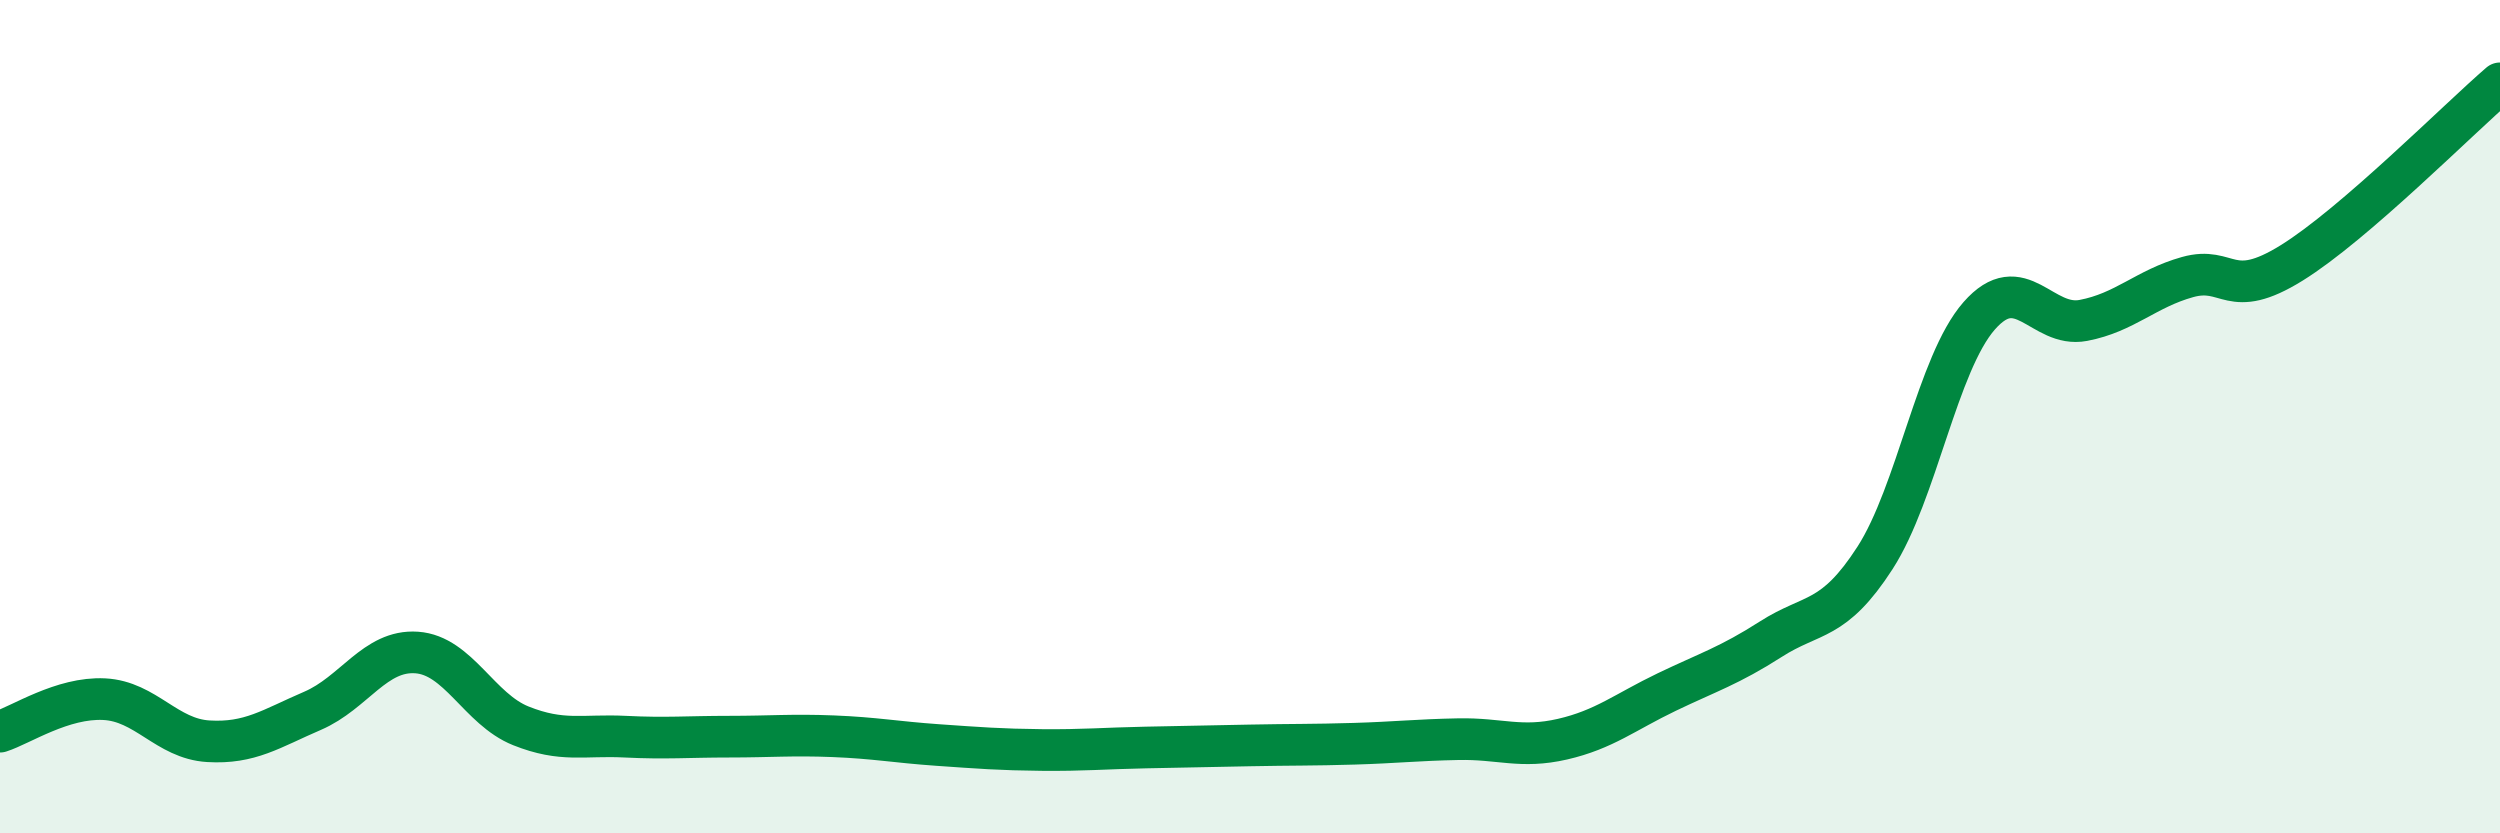
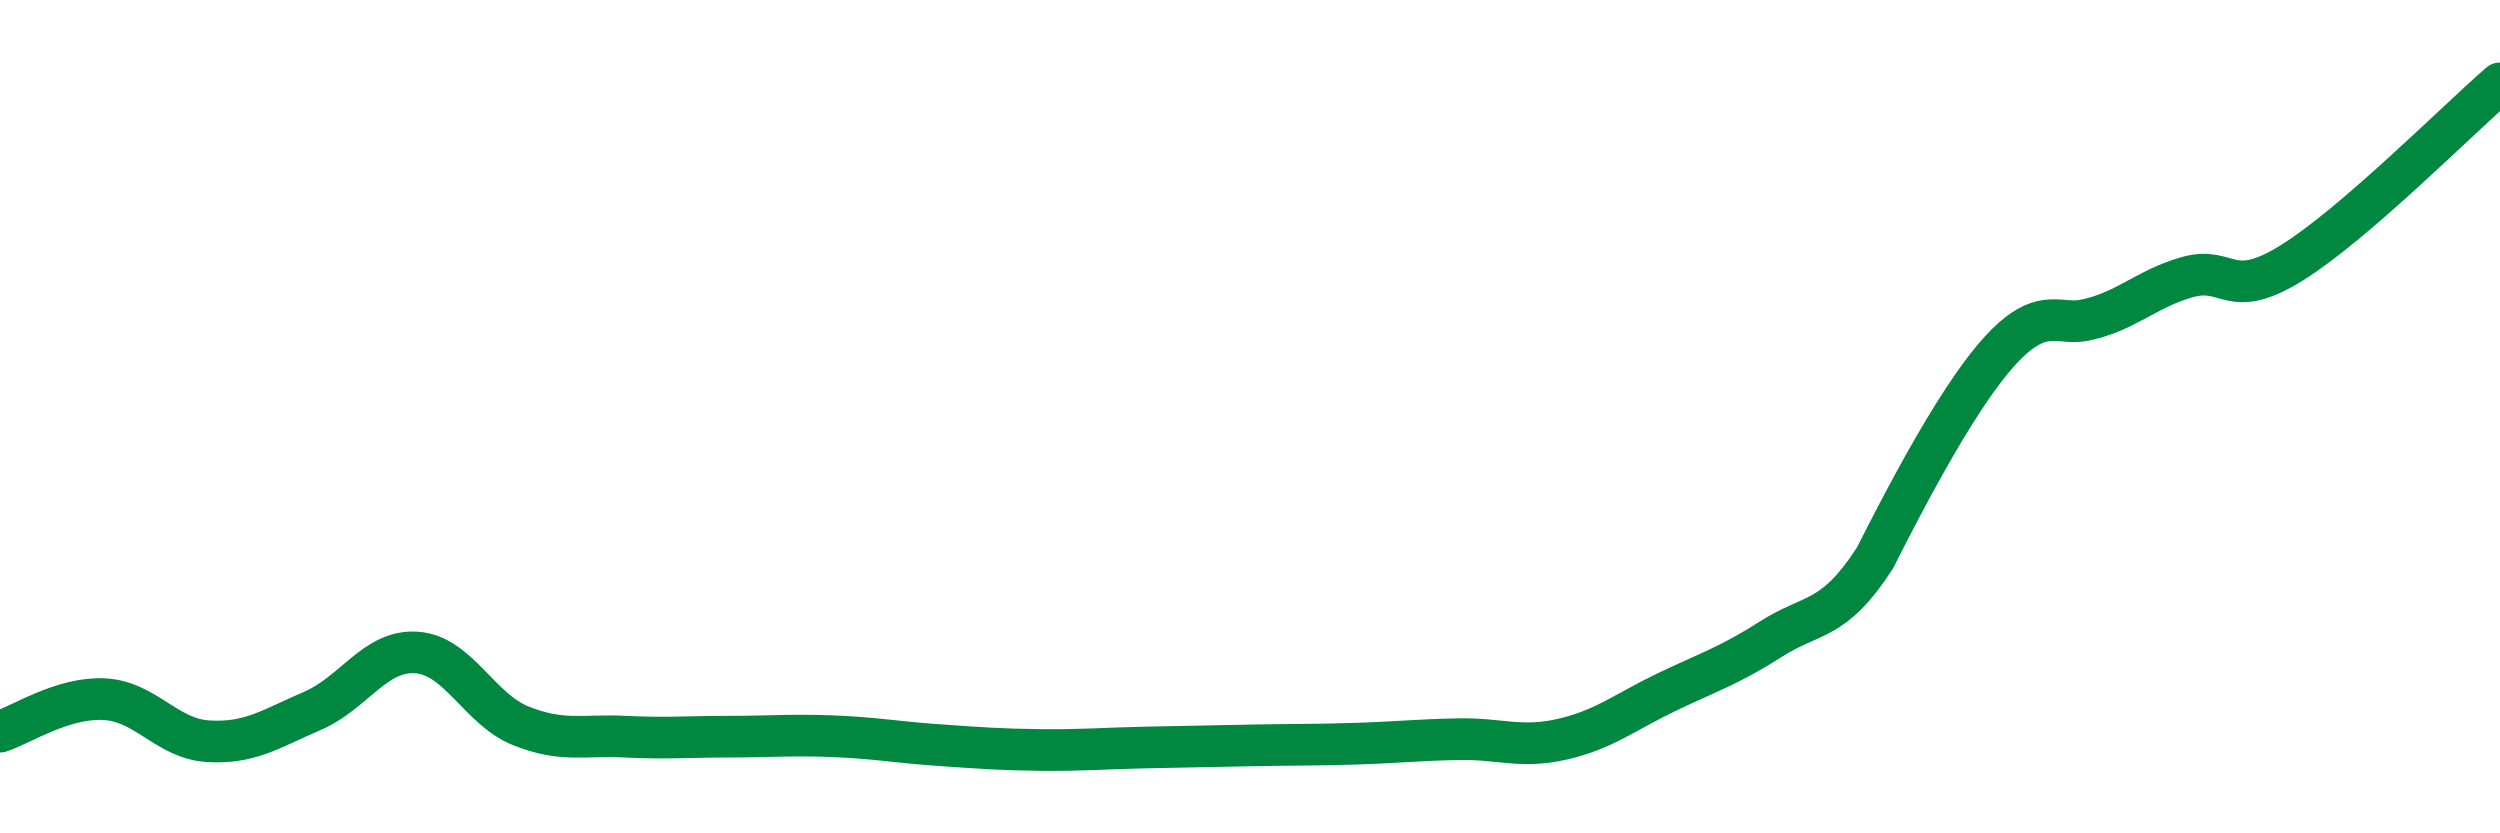
<svg xmlns="http://www.w3.org/2000/svg" width="60" height="20" viewBox="0 0 60 20">
-   <path d="M 0,17.56 C 0.5,17.4 1.5,16.73 2.5,16.78 C 3.5,16.83 4,17.73 5,17.79 C 6,17.85 6.5,17.49 7.5,17.06 C 8.5,16.63 9,15.59 10,15.66 C 11,15.73 11.5,17.02 12.5,17.42 C 13.5,17.82 14,17.63 15,17.68 C 16,17.73 16.5,17.68 17.5,17.68 C 18.5,17.68 19,17.63 20,17.67 C 21,17.71 21.5,17.81 22.5,17.88 C 23.5,17.95 24,17.99 25,18 C 26,18.01 26.5,17.96 27.5,17.94 C 28.5,17.92 29,17.91 30,17.89 C 31,17.87 31.5,17.88 32.5,17.85 C 33.5,17.82 34,17.76 35,17.74 C 36,17.72 36.5,17.97 37.5,17.74 C 38.5,17.51 39,17.09 40,16.61 C 41,16.13 41.5,15.98 42.5,15.34 C 43.5,14.7 44,14.94 45,13.39 C 46,11.84 46.5,8.72 47.5,7.58 C 48.5,6.44 49,7.88 50,7.69 C 51,7.5 51.5,6.93 52.5,6.65 C 53.5,6.37 53.5,7.24 55,6.31 C 56.5,5.38 59,2.86 60,2L60 20L0 20Z" fill="#008740" opacity="0.1" stroke-linecap="round" stroke-linejoin="round" />
-   <path d="M 0,17.56 C 0.5,17.4 1.5,16.73 2.5,16.78 C 3.5,16.83 4,17.73 5,17.79 C 6,17.85 6.5,17.49 7.5,17.06 C 8.5,16.63 9,15.59 10,15.66 C 11,15.73 11.5,17.02 12.5,17.42 C 13.5,17.82 14,17.63 15,17.68 C 16,17.73 16.5,17.68 17.5,17.68 C 18.5,17.68 19,17.63 20,17.67 C 21,17.71 21.5,17.81 22.5,17.88 C 23.5,17.95 24,17.99 25,18 C 26,18.01 26.5,17.96 27.5,17.94 C 28.5,17.92 29,17.91 30,17.89 C 31,17.87 31.5,17.88 32.5,17.85 C 33.5,17.82 34,17.76 35,17.74 C 36,17.72 36.5,17.97 37.5,17.74 C 38.5,17.51 39,17.09 40,16.61 C 41,16.13 41.5,15.98 42.5,15.34 C 43.5,14.7 44,14.94 45,13.39 C 46,11.84 46.5,8.72 47.5,7.58 C 48.5,6.44 49,7.88 50,7.69 C 51,7.5 51.5,6.93 52.5,6.65 C 53.5,6.37 53.5,7.24 55,6.31 C 56.5,5.38 59,2.86 60,2" stroke="#008740" stroke-width="1" fill="none" stroke-linecap="round" stroke-linejoin="round" />
+   <path d="M 0,17.56 C 0.5,17.4 1.5,16.73 2.5,16.78 C 3.5,16.83 4,17.73 5,17.79 C 6,17.85 6.5,17.49 7.5,17.06 C 8.5,16.63 9,15.59 10,15.66 C 11,15.73 11.5,17.02 12.5,17.42 C 13.5,17.82 14,17.63 15,17.68 C 16,17.73 16.5,17.68 17.5,17.68 C 18.5,17.68 19,17.63 20,17.67 C 21,17.71 21.5,17.81 22.5,17.88 C 23.5,17.95 24,17.99 25,18 C 26,18.01 26.5,17.96 27.5,17.94 C 28.5,17.92 29,17.91 30,17.89 C 31,17.87 31.5,17.88 32.5,17.85 C 33.5,17.82 34,17.76 35,17.74 C 36,17.72 36.5,17.97 37.5,17.74 C 38.5,17.51 39,17.09 40,16.61 C 41,16.13 41.5,15.98 42.5,15.34 C 43.5,14.7 44,14.94 45,13.39 C 48.5,6.44 49,7.88 50,7.69 C 51,7.5 51.5,6.93 52.5,6.65 C 53.5,6.37 53.5,7.24 55,6.31 C 56.5,5.38 59,2.86 60,2" stroke="#008740" stroke-width="1" fill="none" stroke-linecap="round" stroke-linejoin="round" />
</svg>